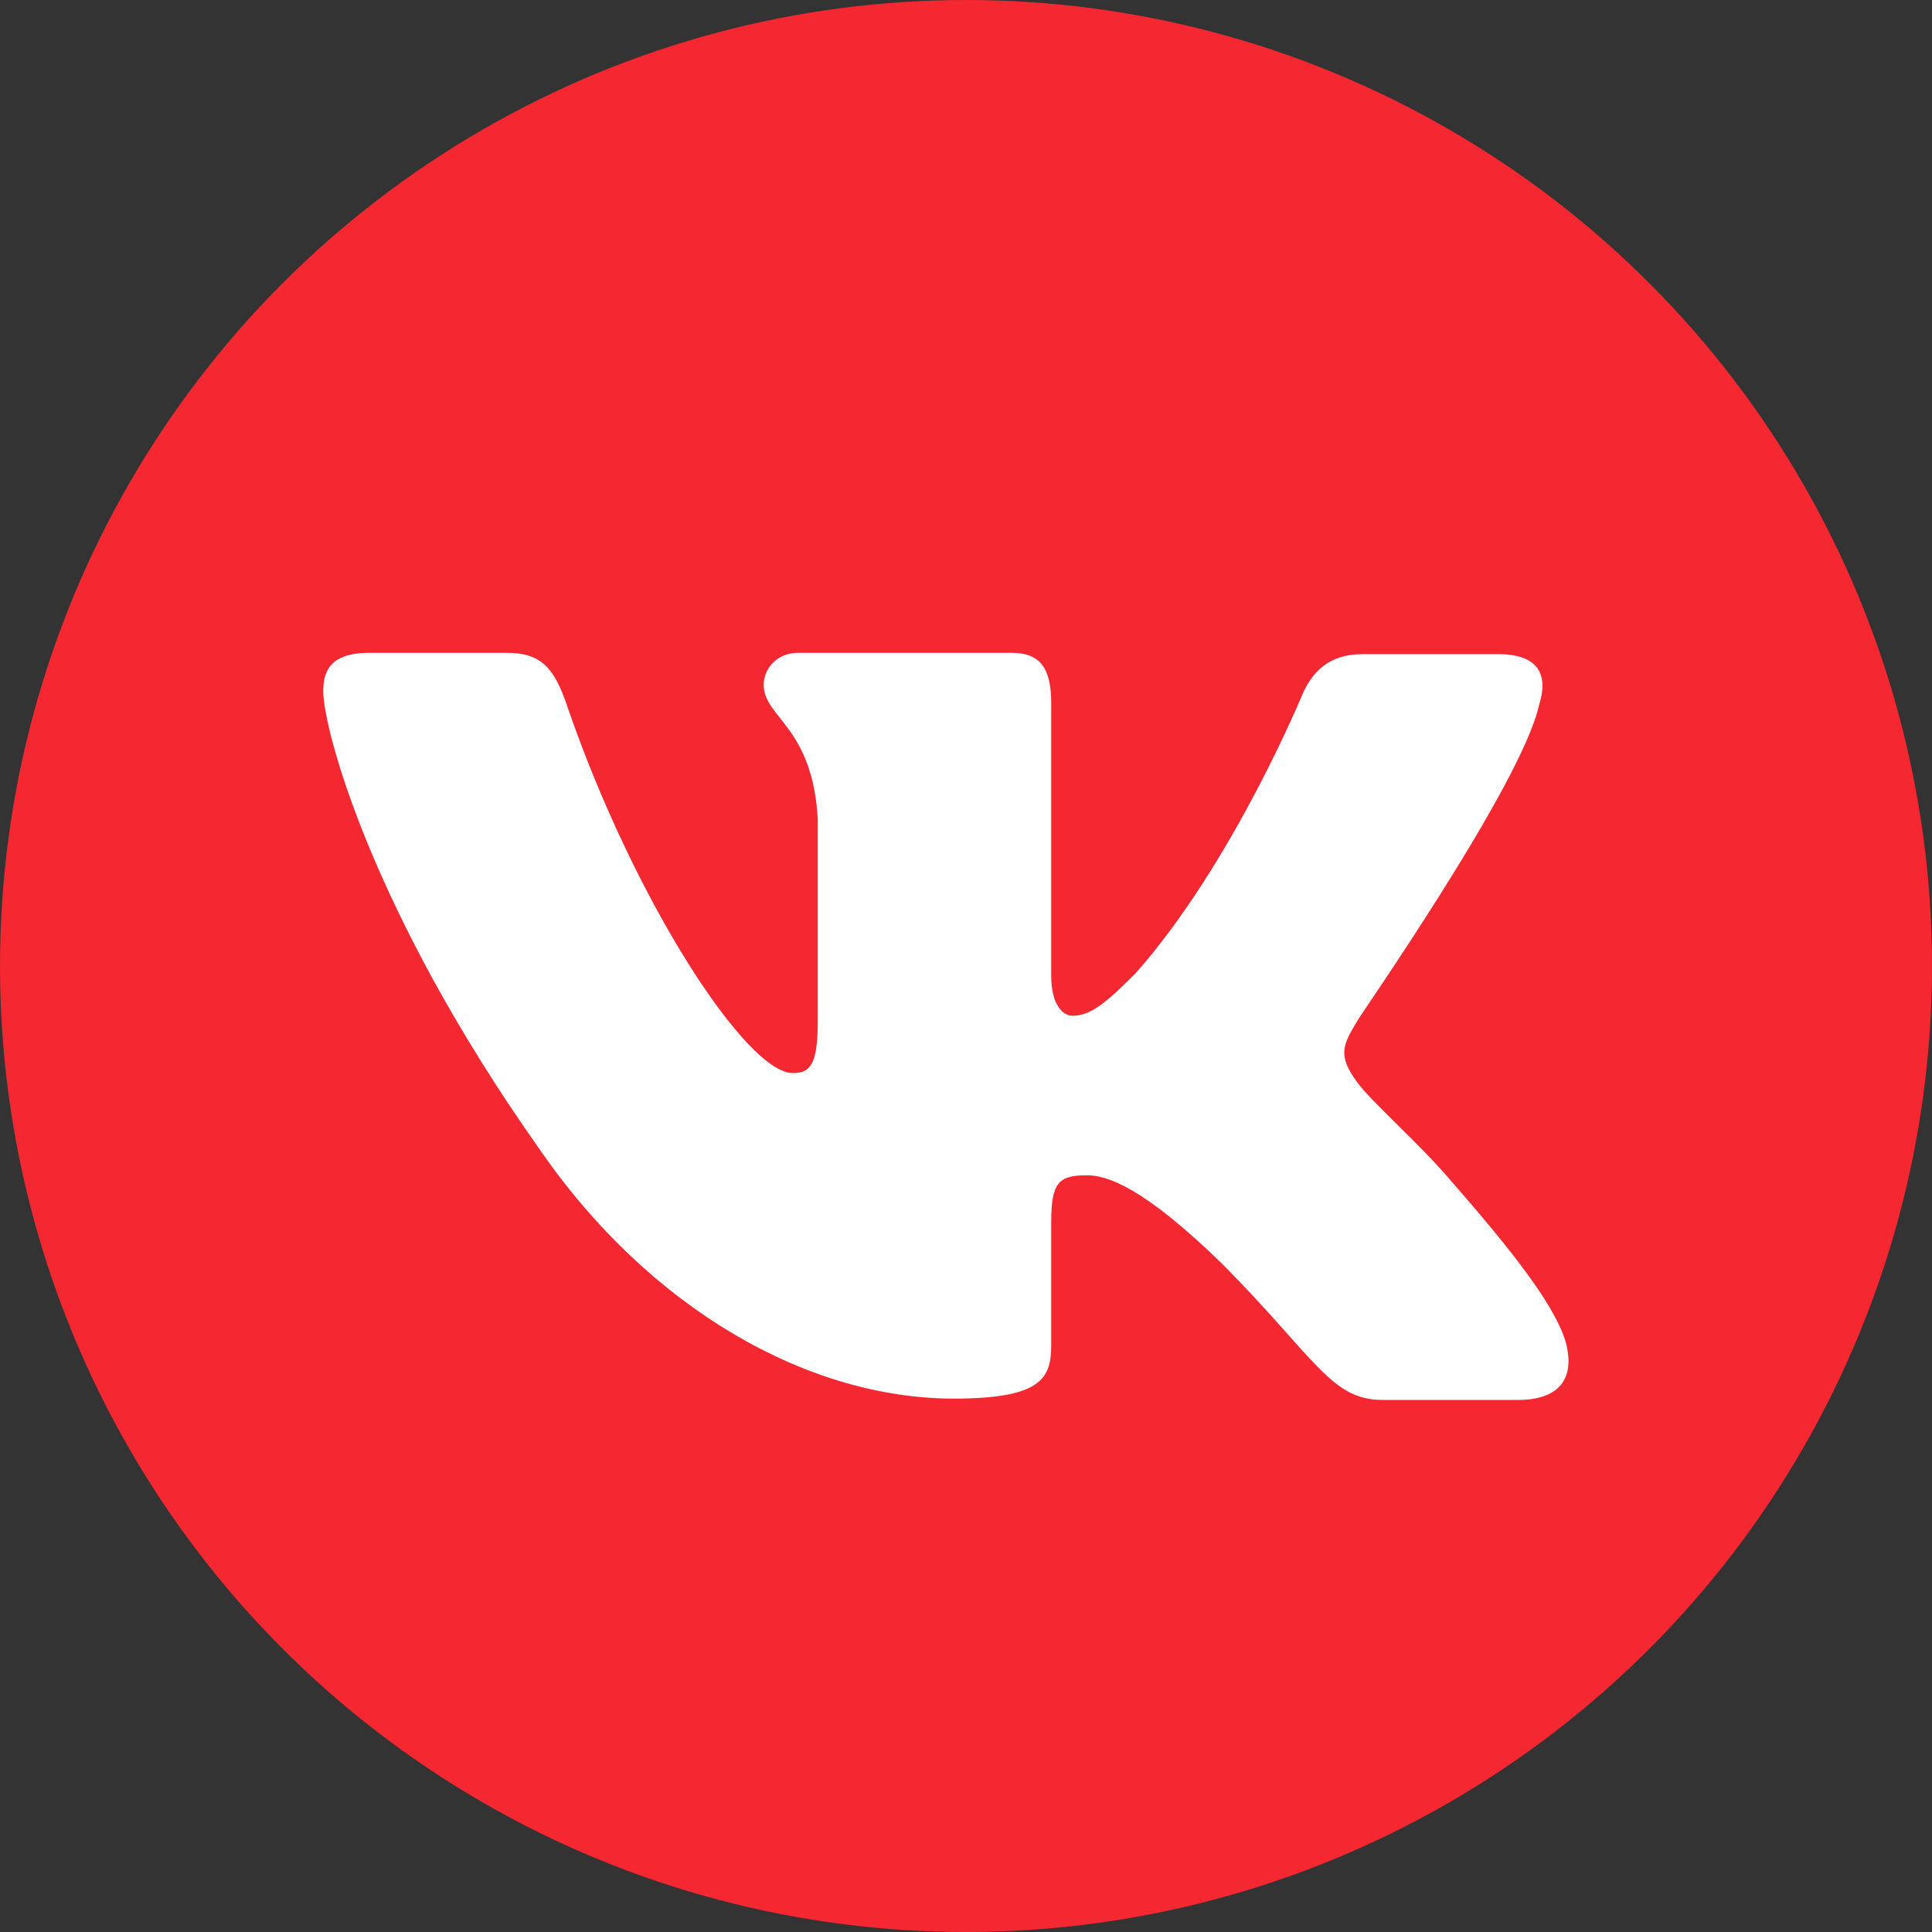
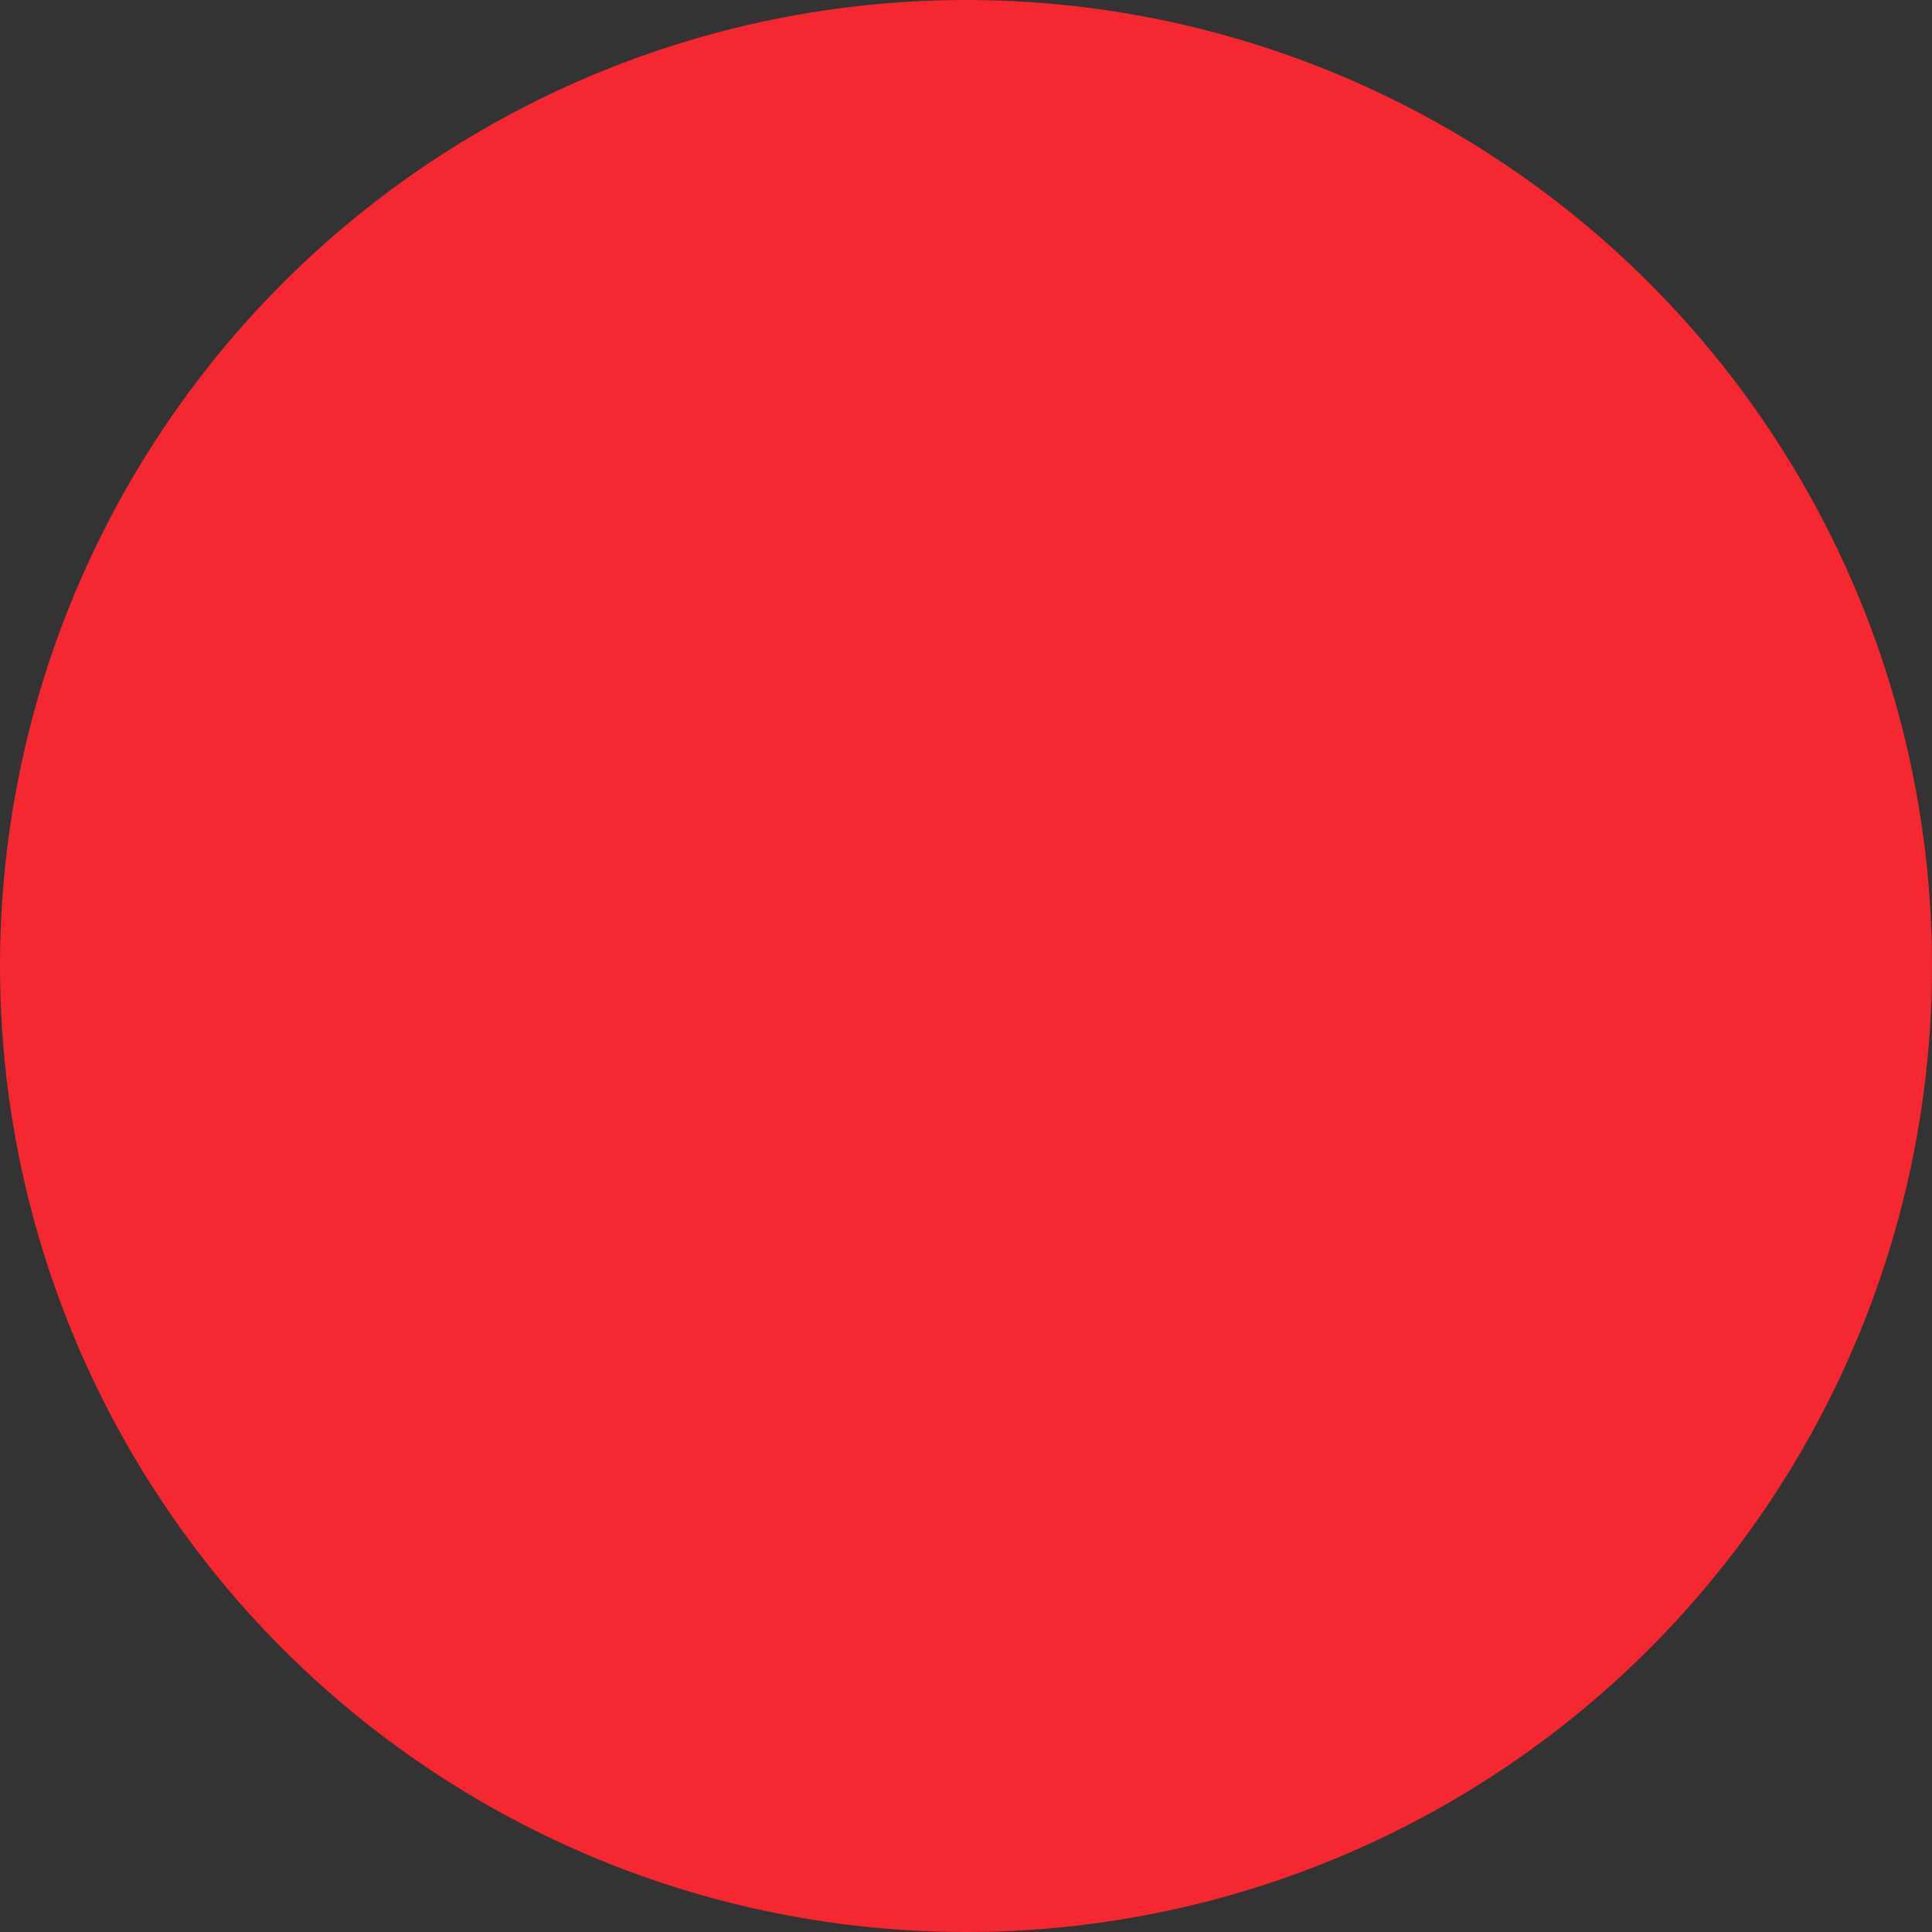
<svg xmlns="http://www.w3.org/2000/svg" width="48" height="48" viewBox="0 0 48 48" fill="none">
  <rect x="0" y="0" width="48" height="48" fill="#333333" stroke="none" />
  <circle cx="24" cy="24" r="24" fill="#F52730" />
-   <path fill-rule="evenodd" clip-rule="evenodd" d="M38.24 17.508C38.47 16.781 38.24 16.252 37.225 16.252H33.85C32.998 16.252 32.605 16.715 32.376 17.21C32.376 17.21 30.64 21.438 28.215 24.179C27.428 24.972 27.068 25.236 26.642 25.236C26.413 25.236 26.117 24.972 26.117 24.246V17.474C26.117 16.615 25.856 16.219 25.134 16.219H19.826C19.302 16.219 18.974 16.615 18.974 17.012C18.974 17.837 20.186 18.036 20.317 20.348V25.371C20.317 26.461 20.124 26.66 19.695 26.66C18.548 26.66 15.763 22.399 14.092 17.544C13.768 16.582 13.438 16.219 12.585 16.219H9.178C8.195 16.219 8.031 16.681 8.031 17.177C8.031 18.069 9.178 22.56 13.372 28.505C16.157 32.566 20.121 34.748 23.693 34.748C25.856 34.748 26.117 34.253 26.117 33.427V30.355C26.117 29.365 26.314 29.2 27.002 29.2C27.494 29.2 28.378 29.463 30.377 31.412C32.67 33.724 33.064 34.781 34.342 34.781H37.716C38.699 34.781 39.158 34.286 38.896 33.328C38.601 32.37 37.487 30.983 36.045 29.332C35.259 28.407 34.079 27.383 33.719 26.888C33.228 26.227 33.359 25.963 33.719 25.369C33.686 25.369 37.815 19.489 38.24 17.505" fill="white" />
</svg>